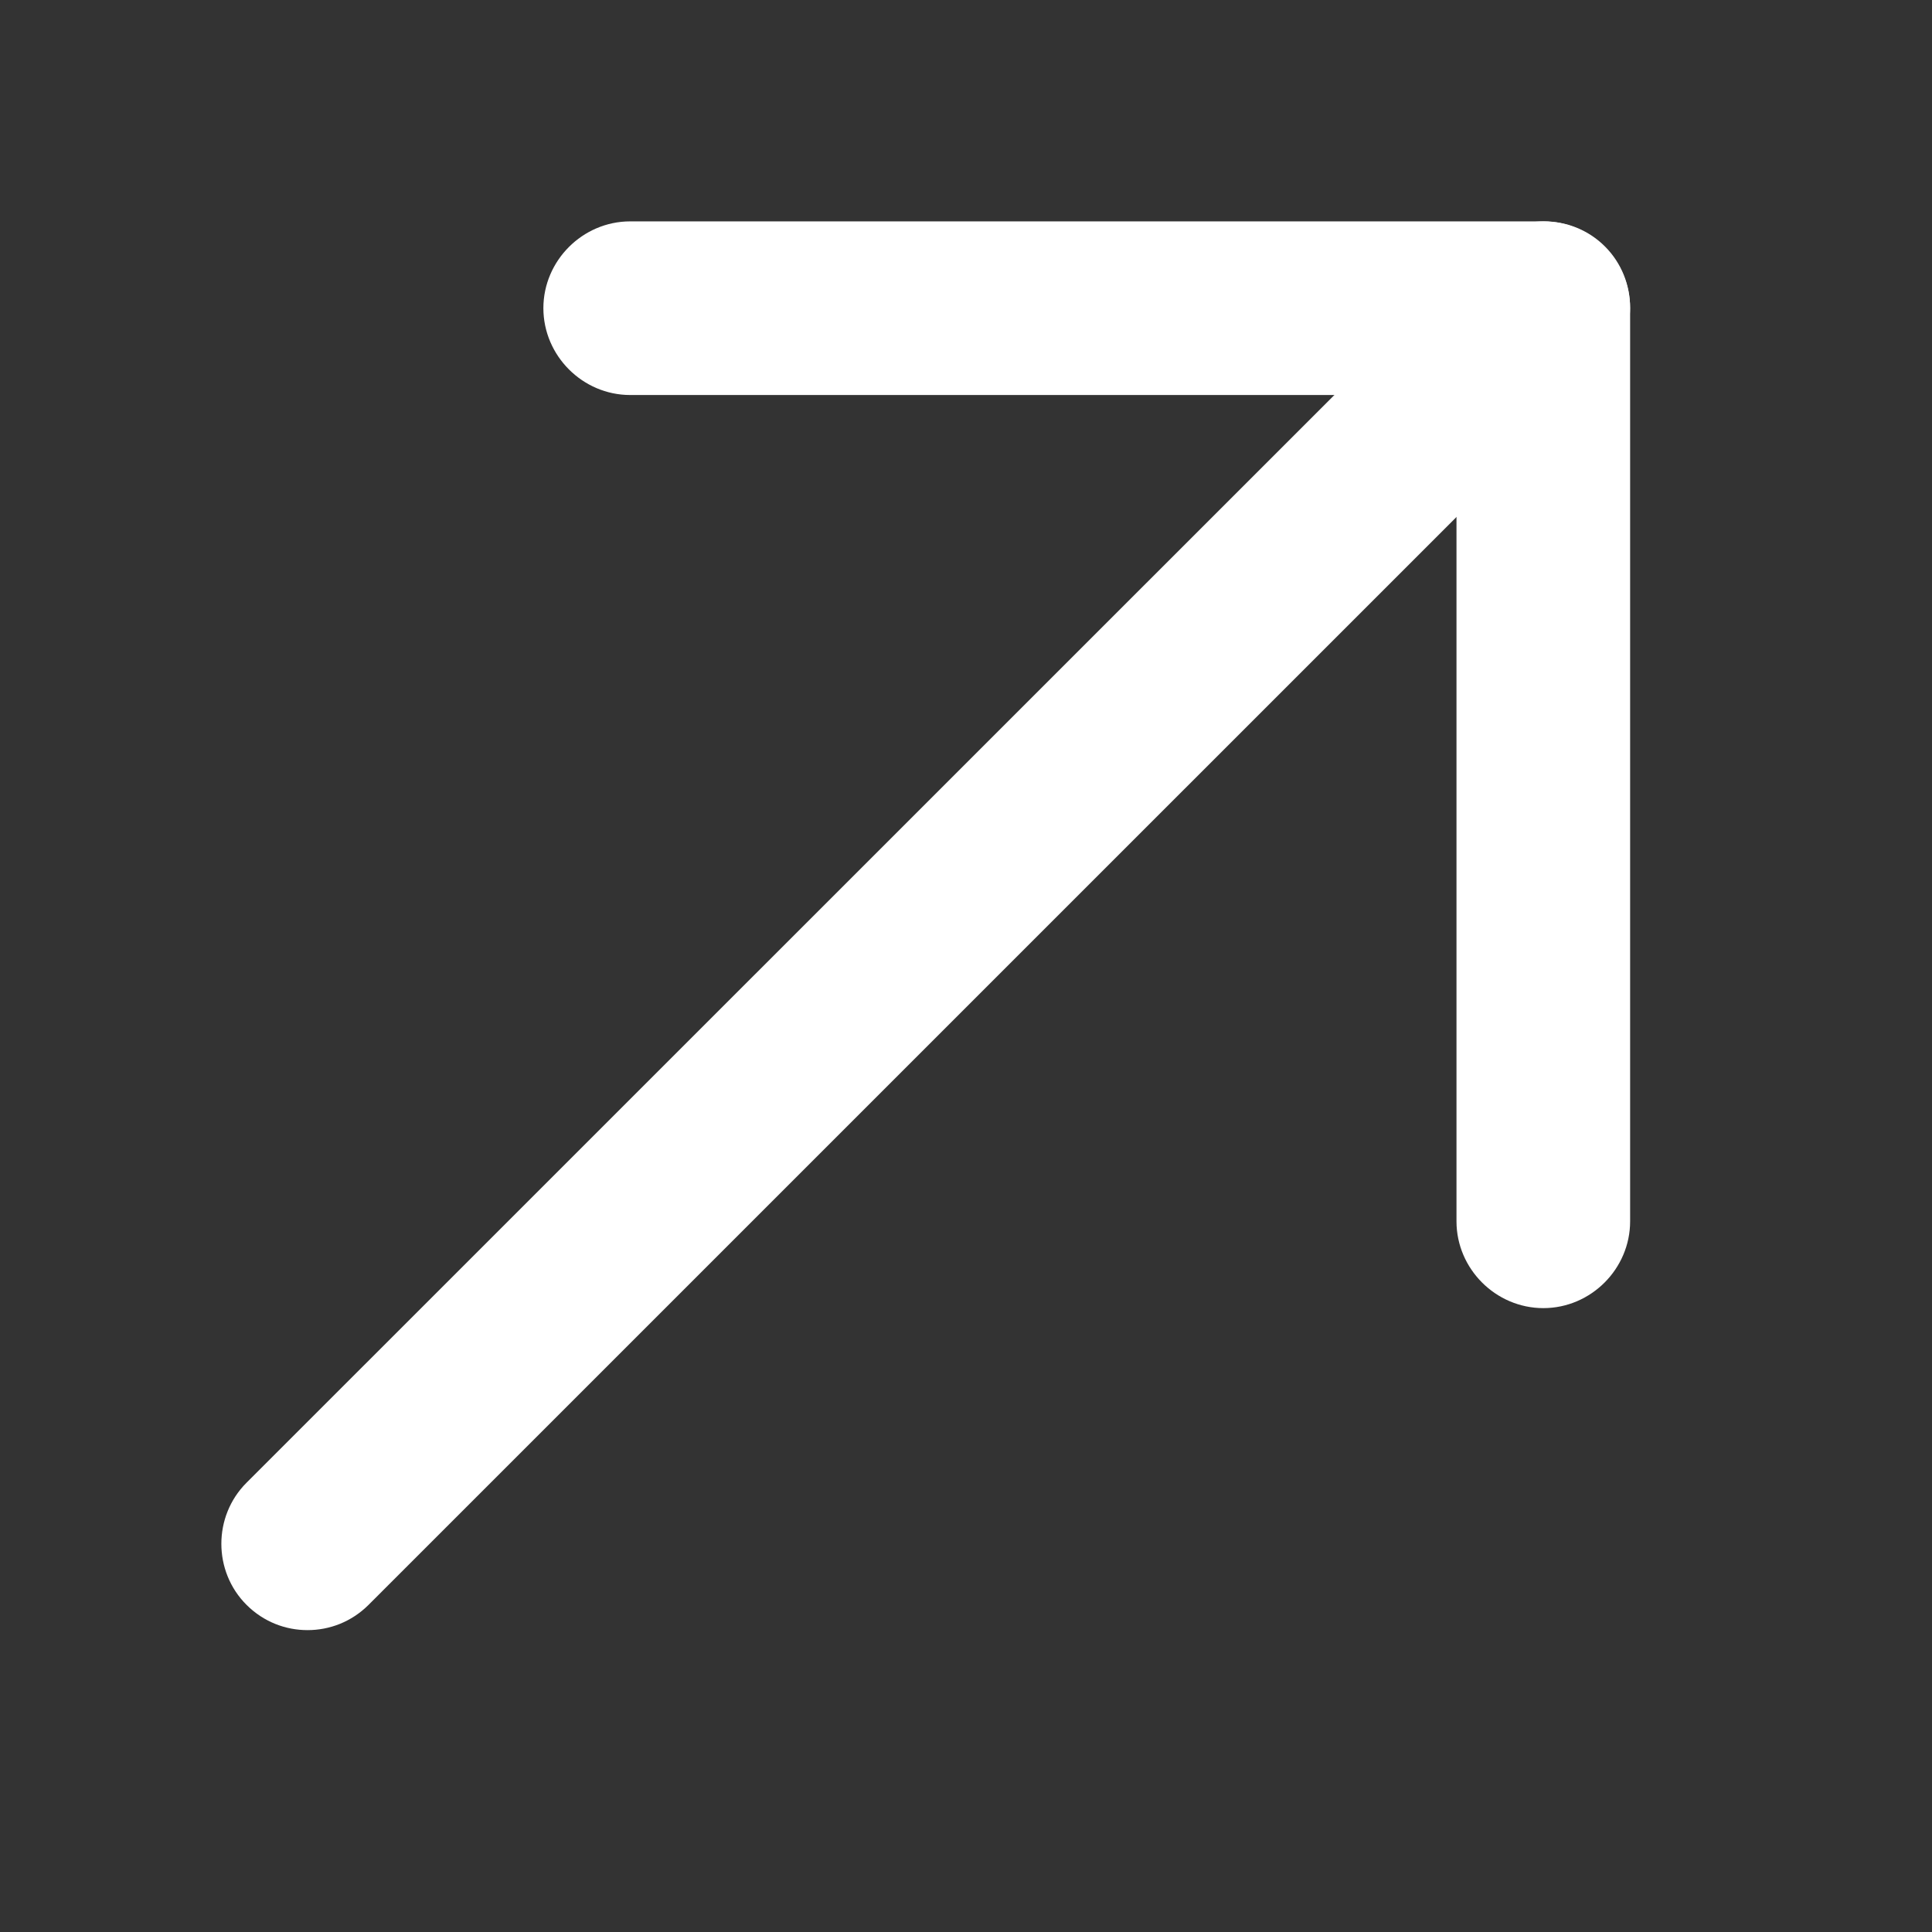
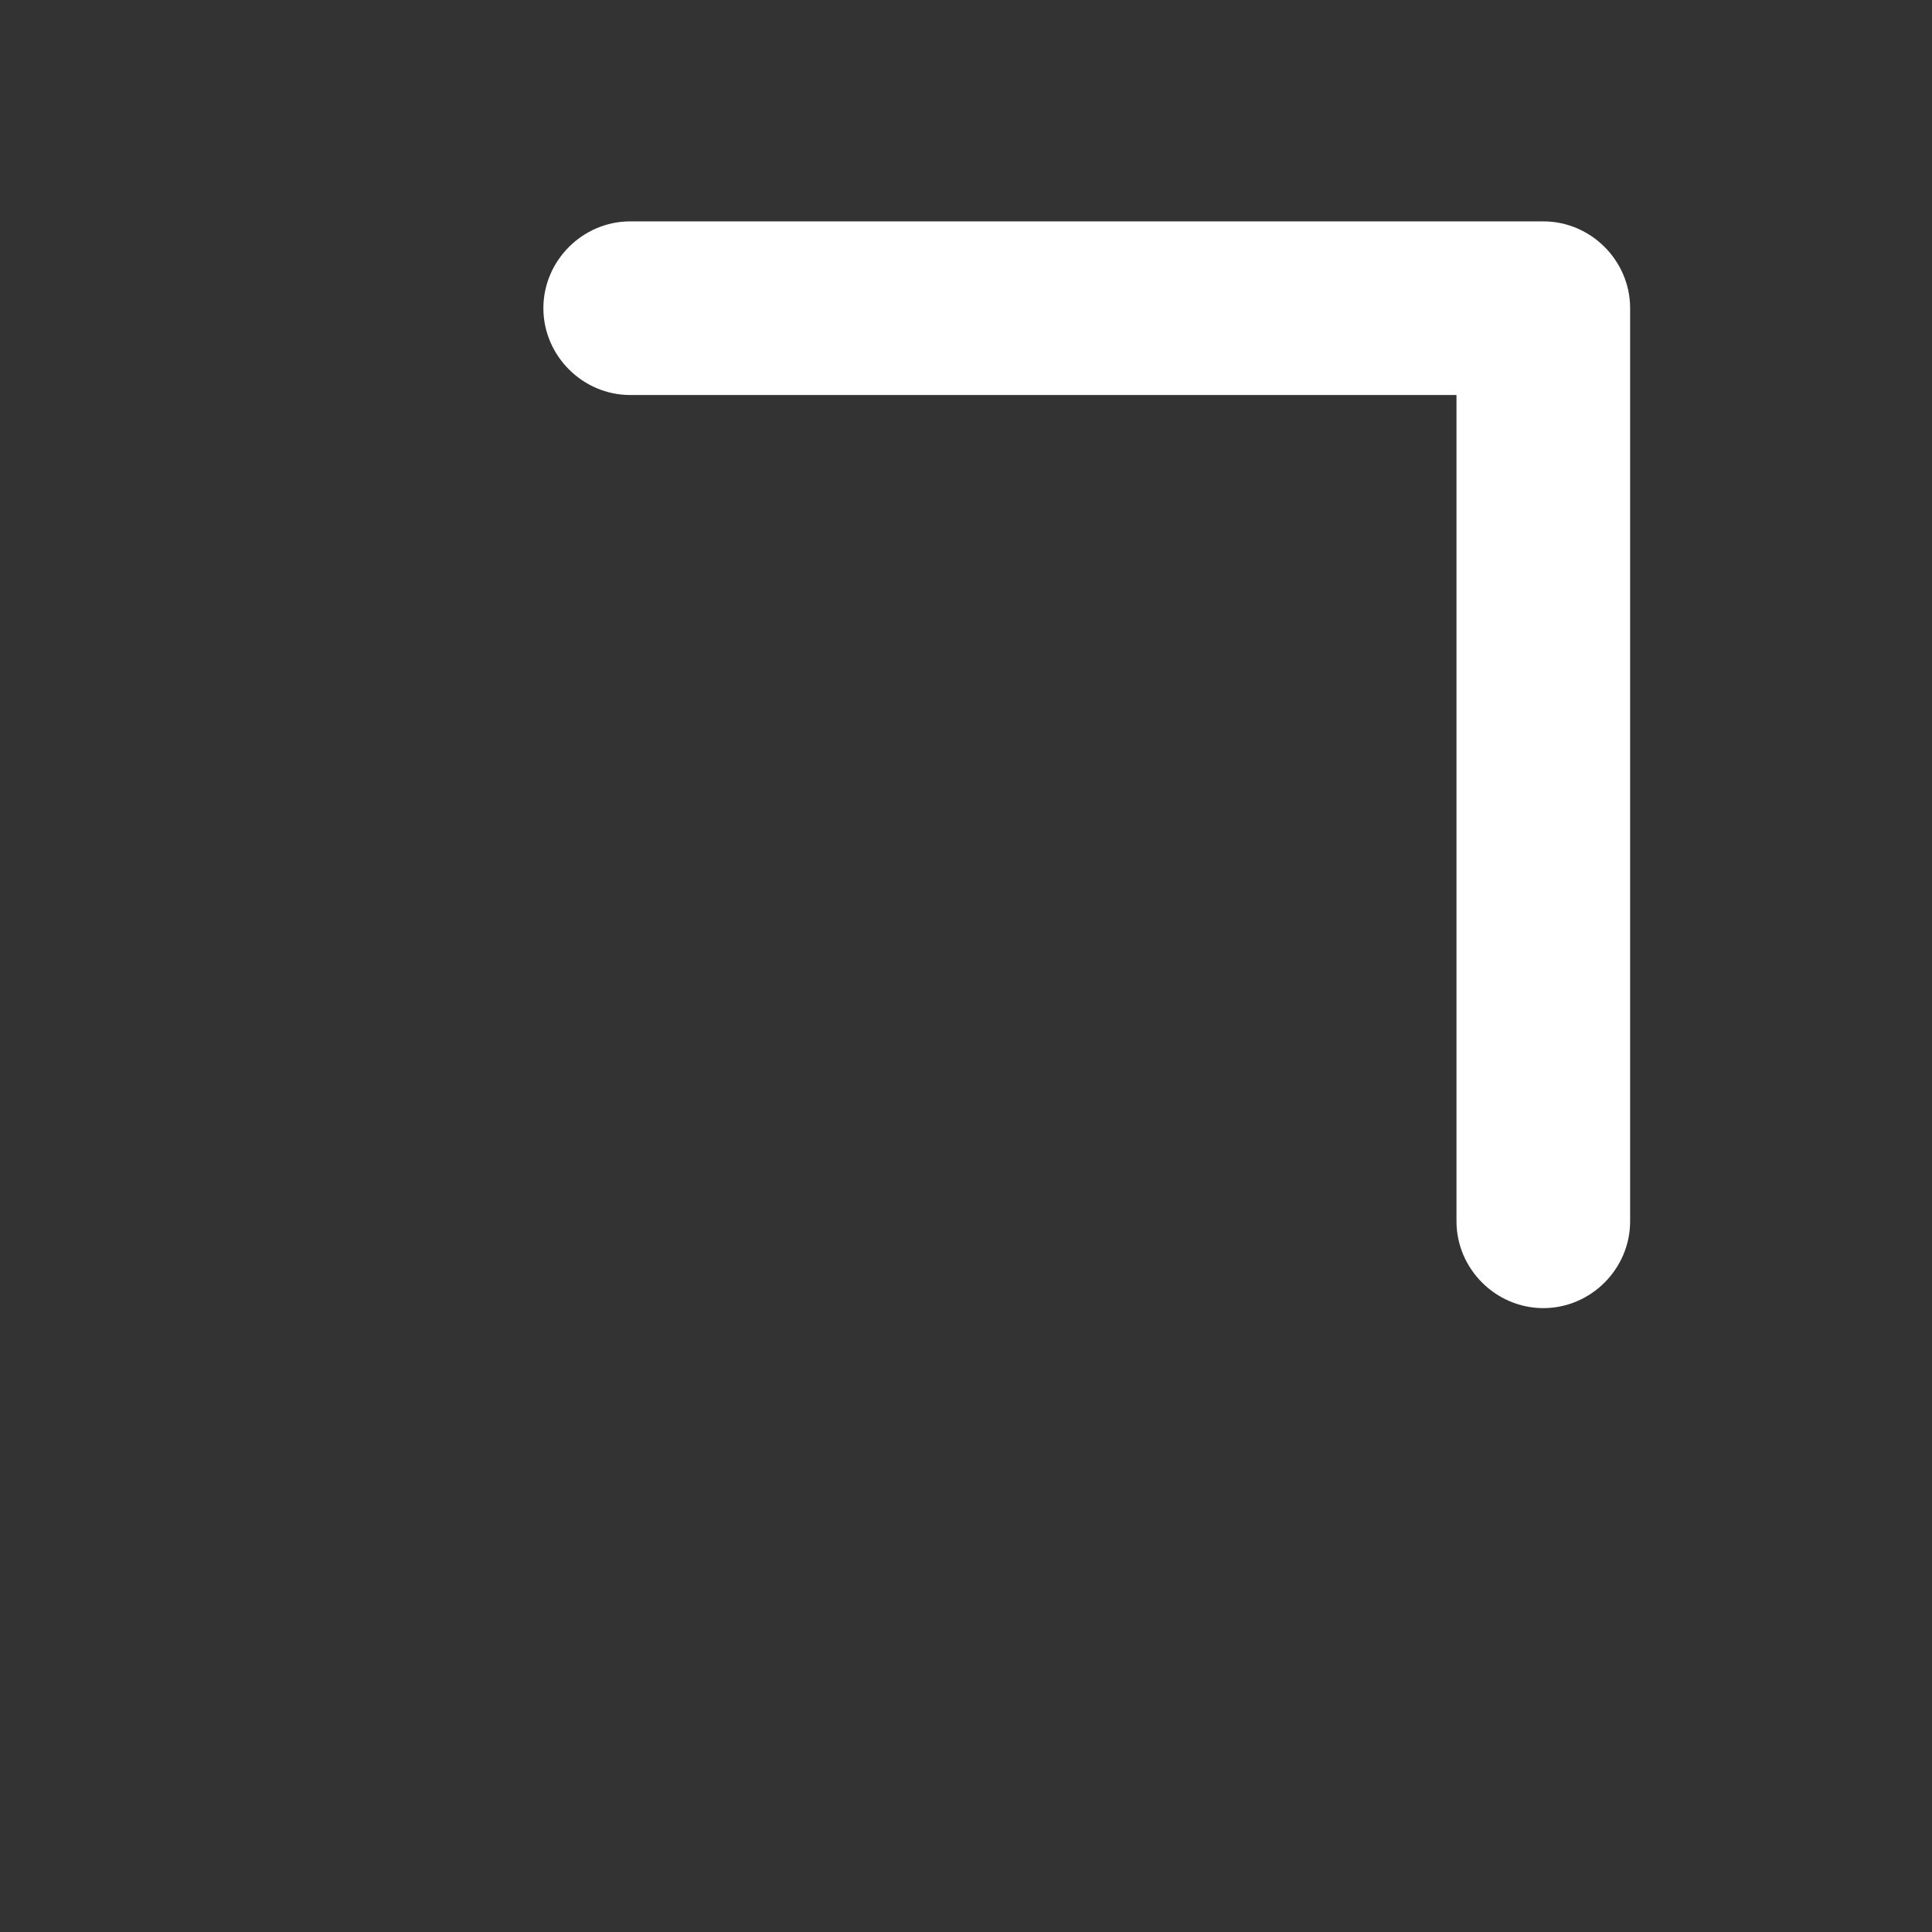
<svg xmlns="http://www.w3.org/2000/svg" width="24" height="24" viewBox="0 0 24 24" fill="none">
  <rect x="0" y="0" width="24" height="24" fill="#333333" stroke="none" />
  <g id="vuesax/outline/send">
    <g id="send">
-       <path id="Vector" d="M3.82 20C4.029 20 4.237 19.923 4.402 19.759L19.761 4.401C20.079 4.083 20.079 3.557 19.761 3.239C19.443 2.92 18.917 2.92 18.598 3.239L3.239 18.596C2.92 18.914 2.92 19.441 3.239 19.759C3.403 19.923 3.612 20 3.82 20Z" fill="white" stroke="white" stroke-width="0.5" />
      <path id="Vector_2" d="M19.172 16C19.625 16 20 15.624 20 15.172V3.828C20 3.376 19.625 3 19.172 3H7.828C7.376 3 7 3.376 7 3.828C7 4.281 7.376 4.657 7.828 4.657H18.343V15.172C18.343 15.624 18.719 16 19.172 16Z" fill="white" stroke="white" stroke-width="0.5" />
    </g>
  </g>
</svg>